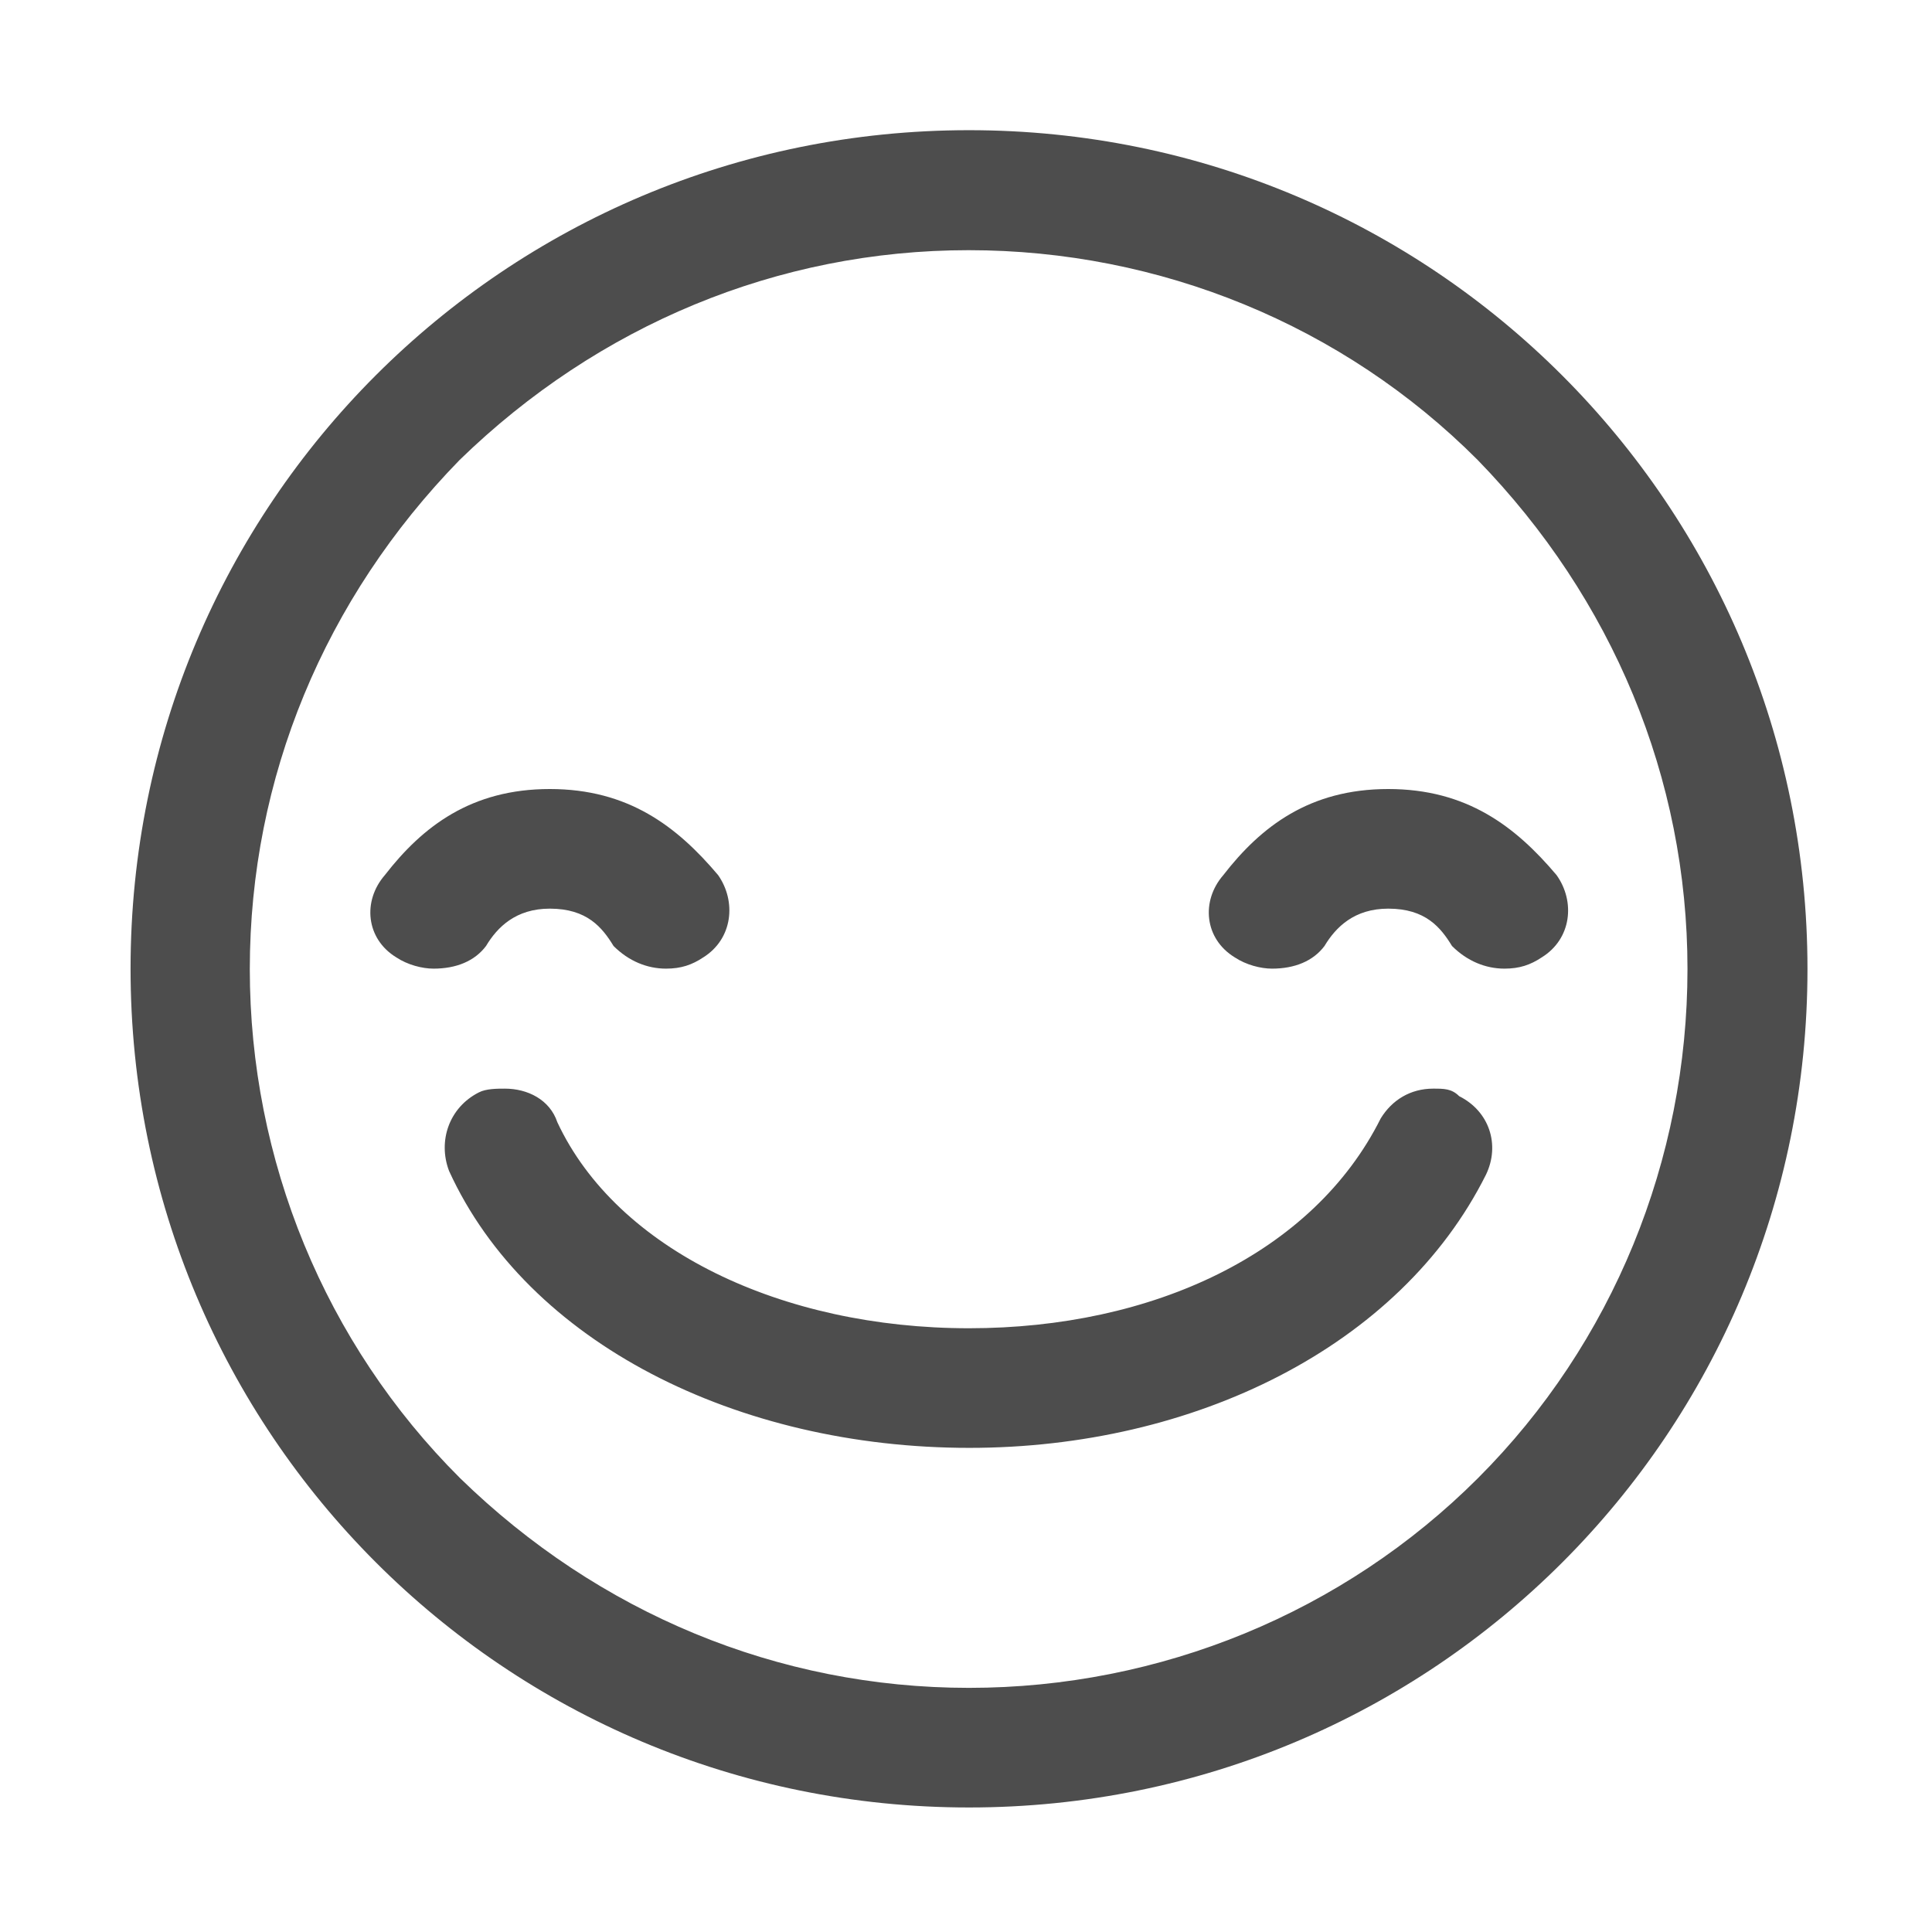
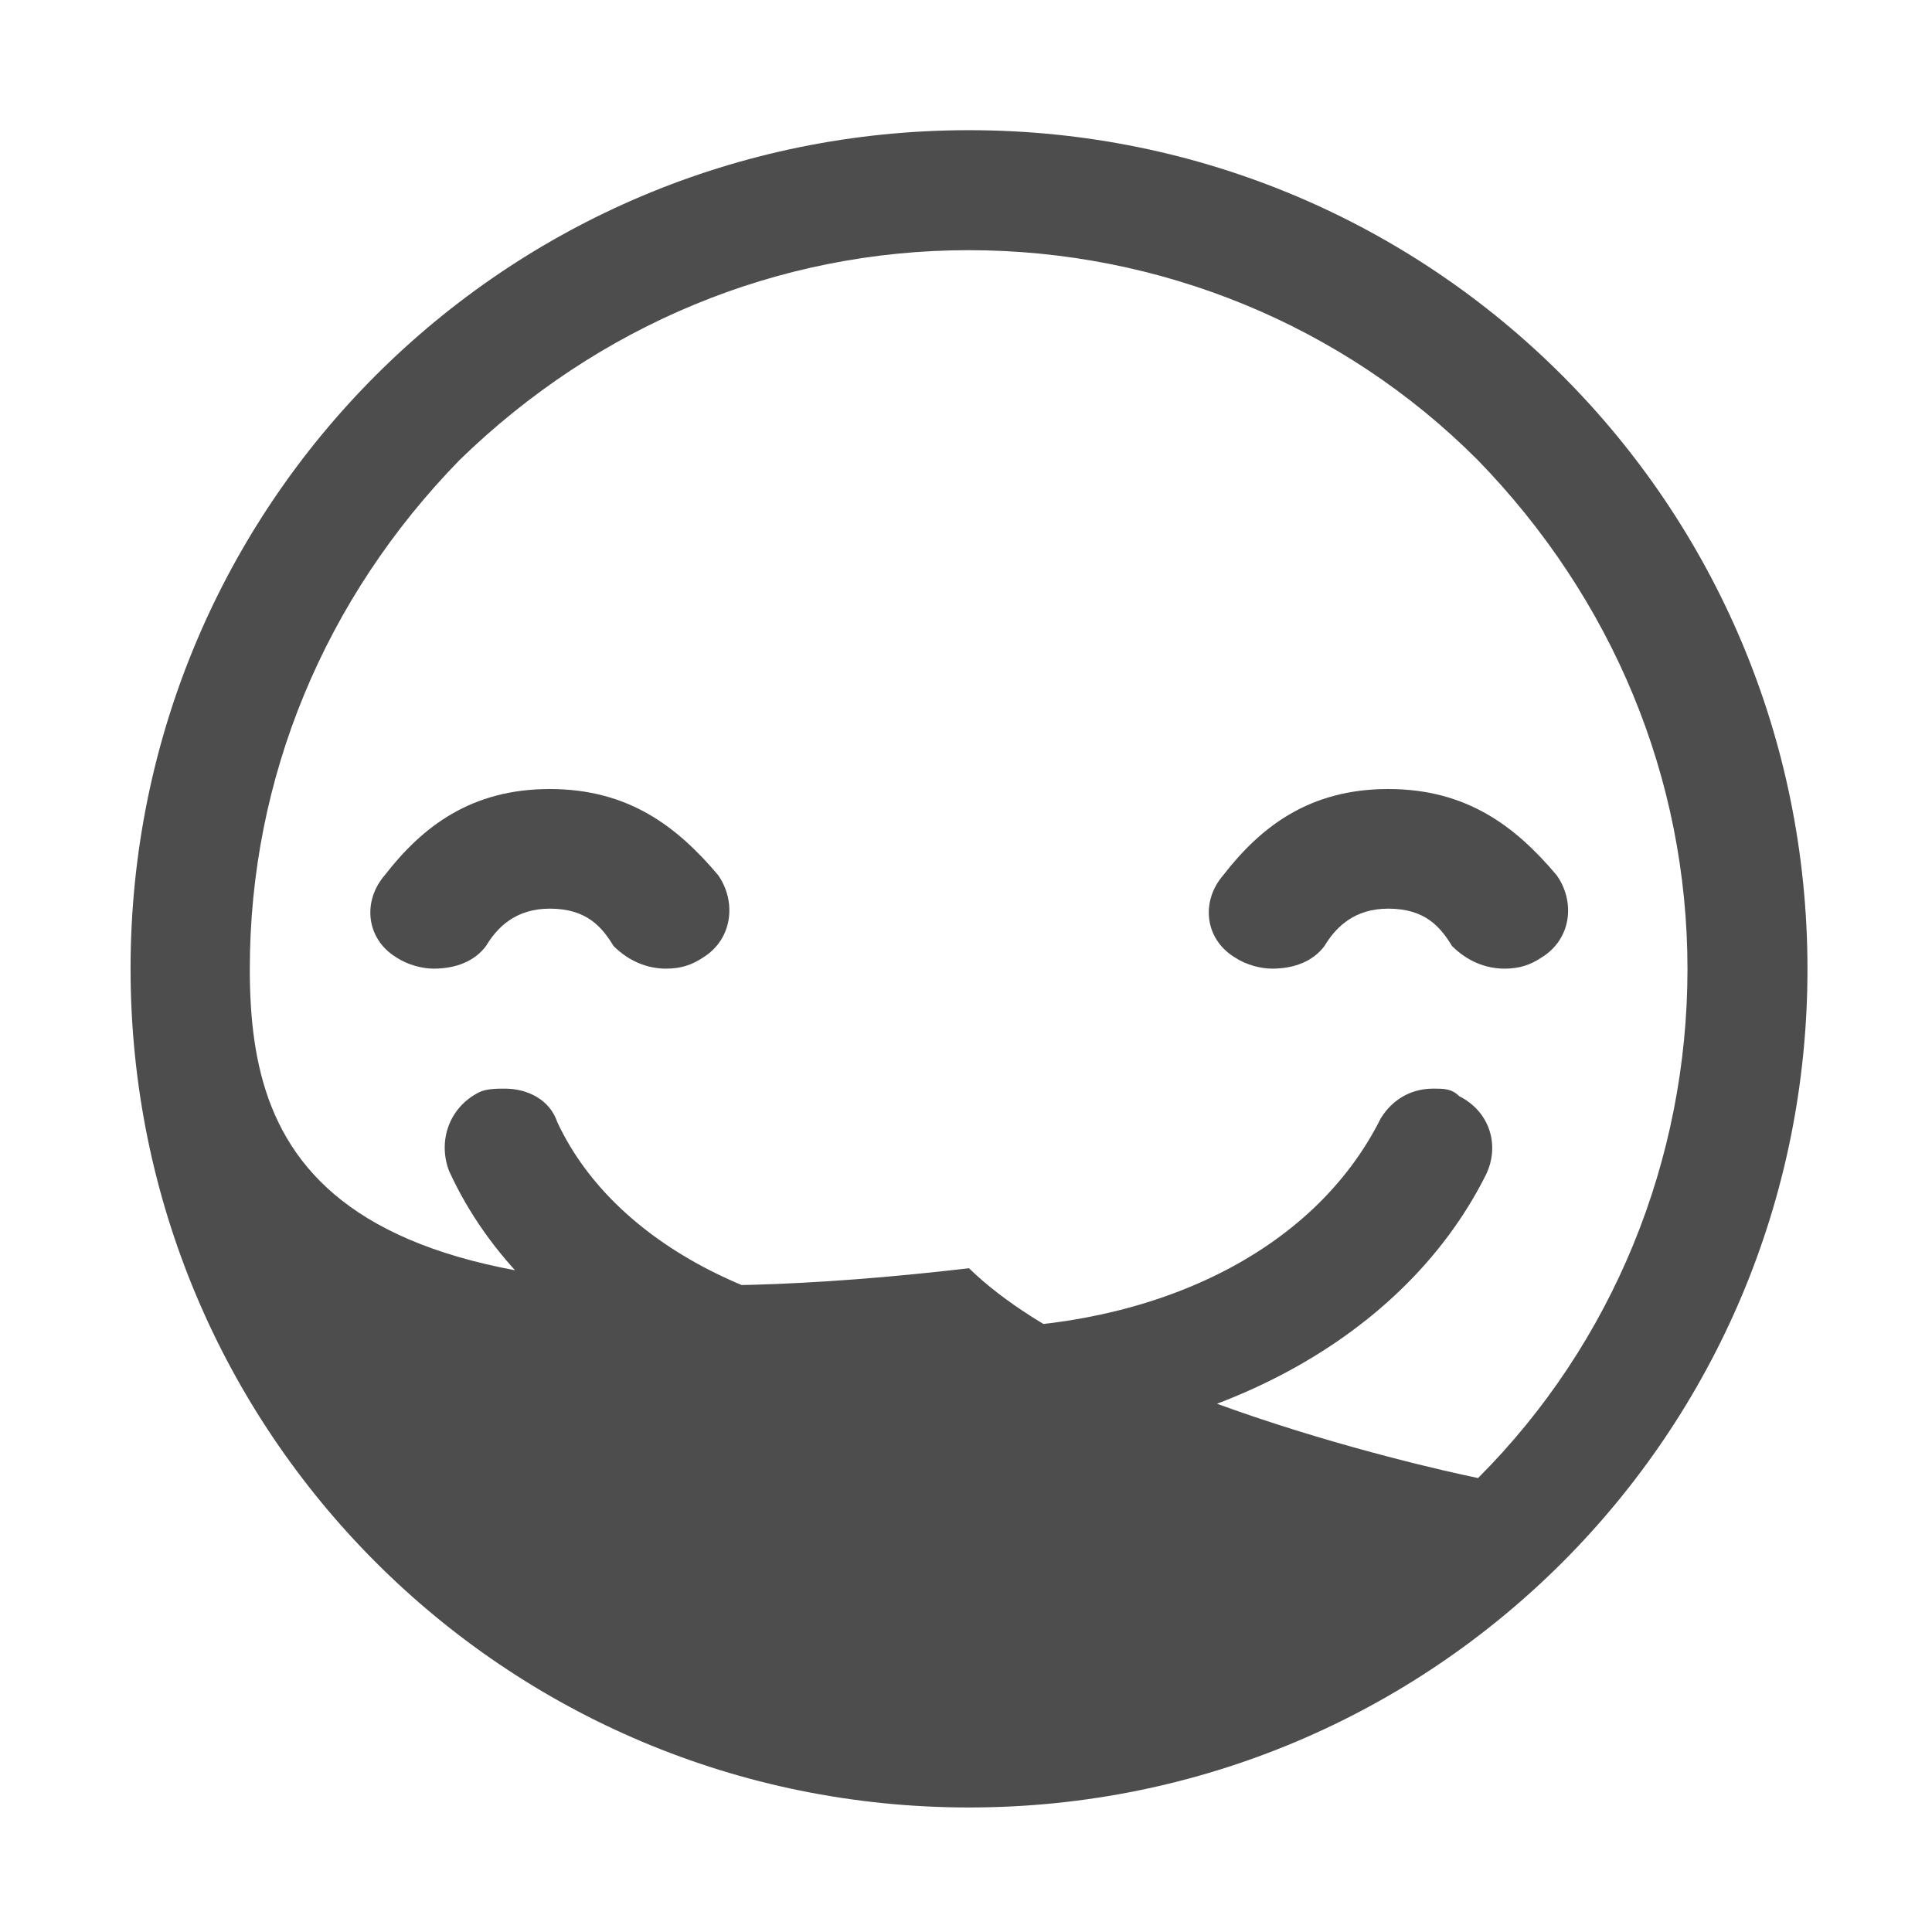
<svg xmlns="http://www.w3.org/2000/svg" version="1.1" id="Layer_1" x="0px" y="0px" viewBox="0 0 512 512" style="enable-background:new 0 0 512 512;" xml:space="preserve" fill="#4d4d4d">
-   <path d="M386.7,290.5c-2-2-4-2-6.9-2c-6,0-10.9,3-13.9,7.9C348,332.2,305.4,352,256.8,352c-49.6,0-93.3-20.8-109.1-54.6  c-2-6-7.9-8.9-13.9-8.9c-2,0-5,0-6.9,1c-7.9,4-10.9,12.9-7.9,20.8c20.8,45.6,76.4,73.4,137.9,73.4c59.5,0,114.1-26.8,136.9-72.4  C397.6,303.4,394.7,294.5,386.7,290.5z M412.5,231.9c-10.9-12.9-23.8-22.8-44.6-22.8s-33.7,9.9-43.7,22.8c-6,6.9-5,16.9,3,21.8  c3,2,6.9,3,9.9,3c6,0,10.9-2,13.9-6c3-5,7.9-9.9,16.9-9.9c9.9,0,13.9,5,16.9,9.9c4,4,8.9,6,13.9,6c4,0,6.9-1,9.9-3  C416.5,248.8,417.5,238.9,412.5,231.9z M190.3,231.9c-10.9-12.9-23.8-22.8-44.6-22.8s-33.7,9.9-43.7,22.8c-6,6.9-5,16.9,3,21.8  c3,2,6.9,3,9.9,3c6,0,10.9-2,13.9-6c3-5,7.9-9.9,16.9-9.9c9.9,0,13.9,5,16.9,9.9c4,4,8.9,6,13.9,6c4,0,6.9-1,9.9-3  C194.2,248.8,195.2,238.9,190.3,231.9z M256.8,34.5c-123,0-222.2,99.2-222.2,222.2S133.7,479,256.8,479S479,379.8,479,256.8  S379.8,34.5,256.8,34.5z M391.7,391.7c-35.7,35.7-84.3,55.6-134.9,55.6s-98.2-19.8-134.9-55.6C86.1,356,66.2,307.4,66.2,256.8  s19.8-98.2,55.6-134.9c36.7-35.7,84.3-55.6,134.9-55.6s99.2,19.8,134.9,55.6c35.7,36.7,55.6,84.3,55.6,134.9S427.4,356,391.7,391.7z  " />
+   <path d="M386.7,290.5c-2-2-4-2-6.9-2c-6,0-10.9,3-13.9,7.9C348,332.2,305.4,352,256.8,352c-49.6,0-93.3-20.8-109.1-54.6  c-2-6-7.9-8.9-13.9-8.9c-2,0-5,0-6.9,1c-7.9,4-10.9,12.9-7.9,20.8c20.8,45.6,76.4,73.4,137.9,73.4c59.5,0,114.1-26.8,136.9-72.4  C397.6,303.4,394.7,294.5,386.7,290.5z M412.5,231.9c-10.9-12.9-23.8-22.8-44.6-22.8s-33.7,9.9-43.7,22.8c-6,6.9-5,16.9,3,21.8  c3,2,6.9,3,9.9,3c6,0,10.9-2,13.9-6c3-5,7.9-9.9,16.9-9.9c9.9,0,13.9,5,16.9,9.9c4,4,8.9,6,13.9,6c4,0,6.9-1,9.9-3  C416.5,248.8,417.5,238.9,412.5,231.9z M190.3,231.9c-10.9-12.9-23.8-22.8-44.6-22.8s-33.7,9.9-43.7,22.8c-6,6.9-5,16.9,3,21.8  c3,2,6.9,3,9.9,3c6,0,10.9-2,13.9-6c3-5,7.9-9.9,16.9-9.9c9.9,0,13.9,5,16.9,9.9c4,4,8.9,6,13.9,6c4,0,6.9-1,9.9-3  C194.2,248.8,195.2,238.9,190.3,231.9z M256.8,34.5c-123,0-222.2,99.2-222.2,222.2S133.7,479,256.8,479S479,379.8,479,256.8  S379.8,34.5,256.8,34.5z M391.7,391.7s-98.2-19.8-134.9-55.6C86.1,356,66.2,307.4,66.2,256.8  s19.8-98.2,55.6-134.9c36.7-35.7,84.3-55.6,134.9-55.6s99.2,19.8,134.9,55.6c35.7,36.7,55.6,84.3,55.6,134.9S427.4,356,391.7,391.7z  " />
</svg>